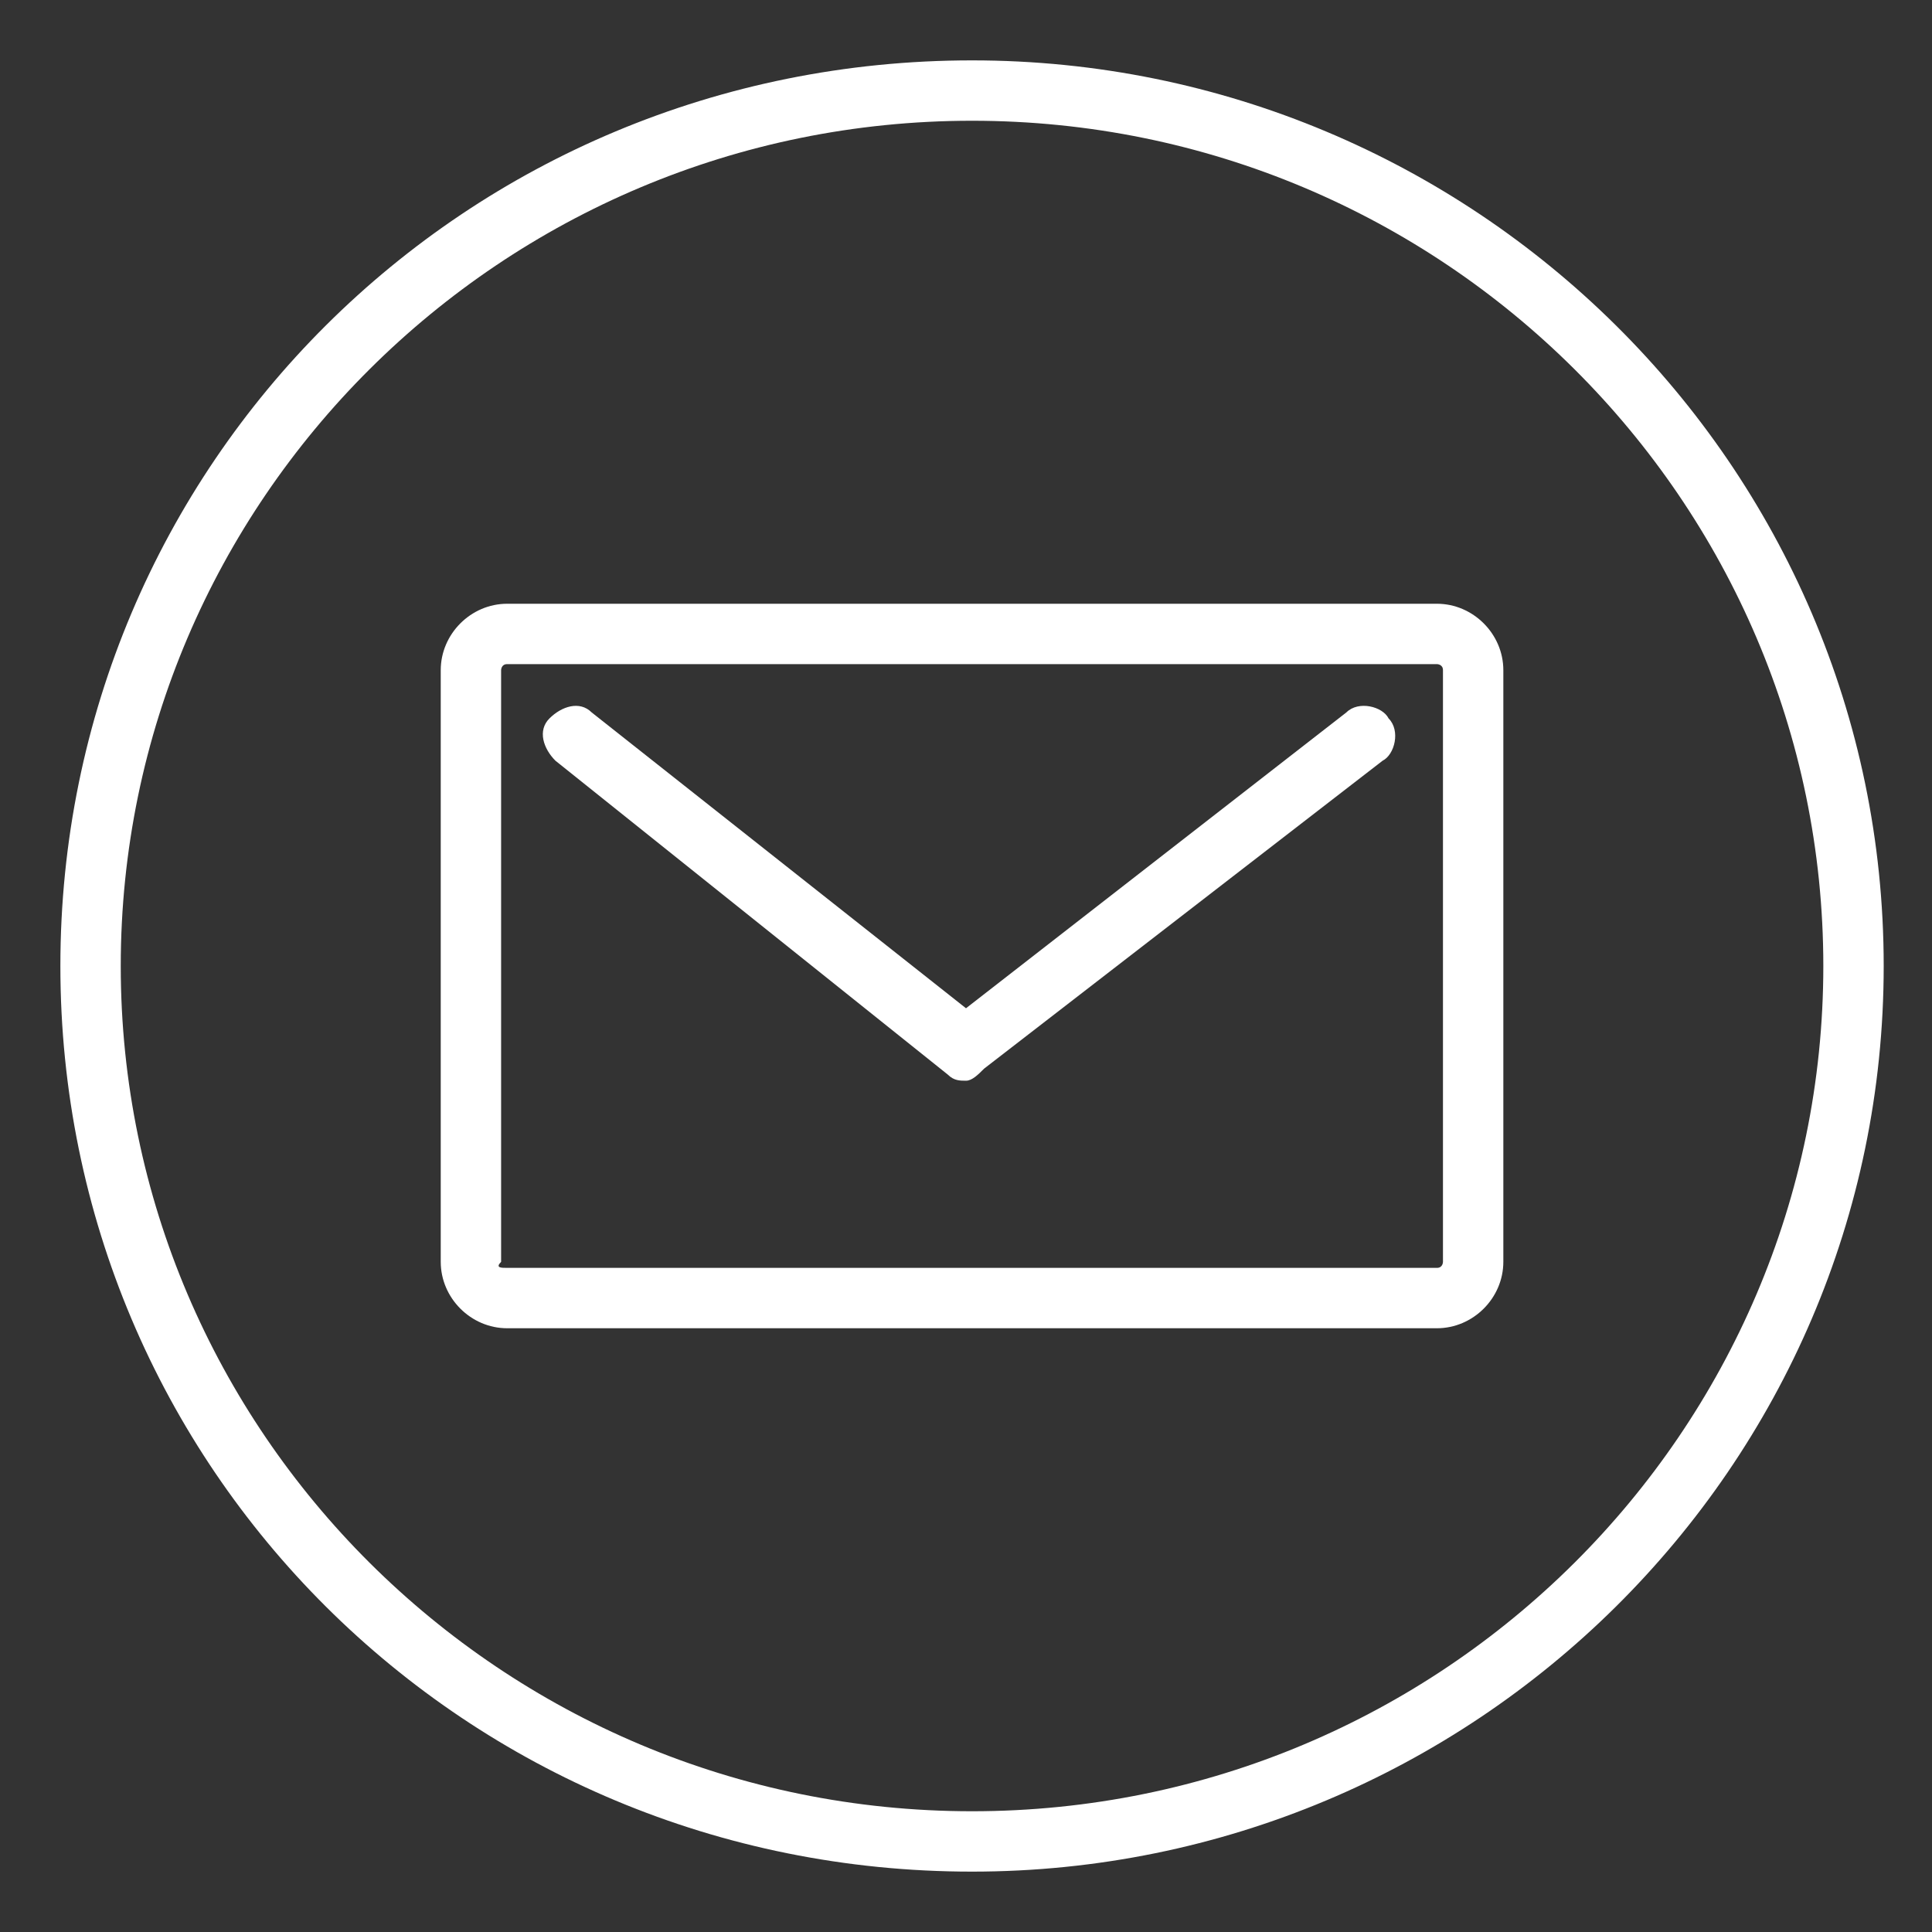
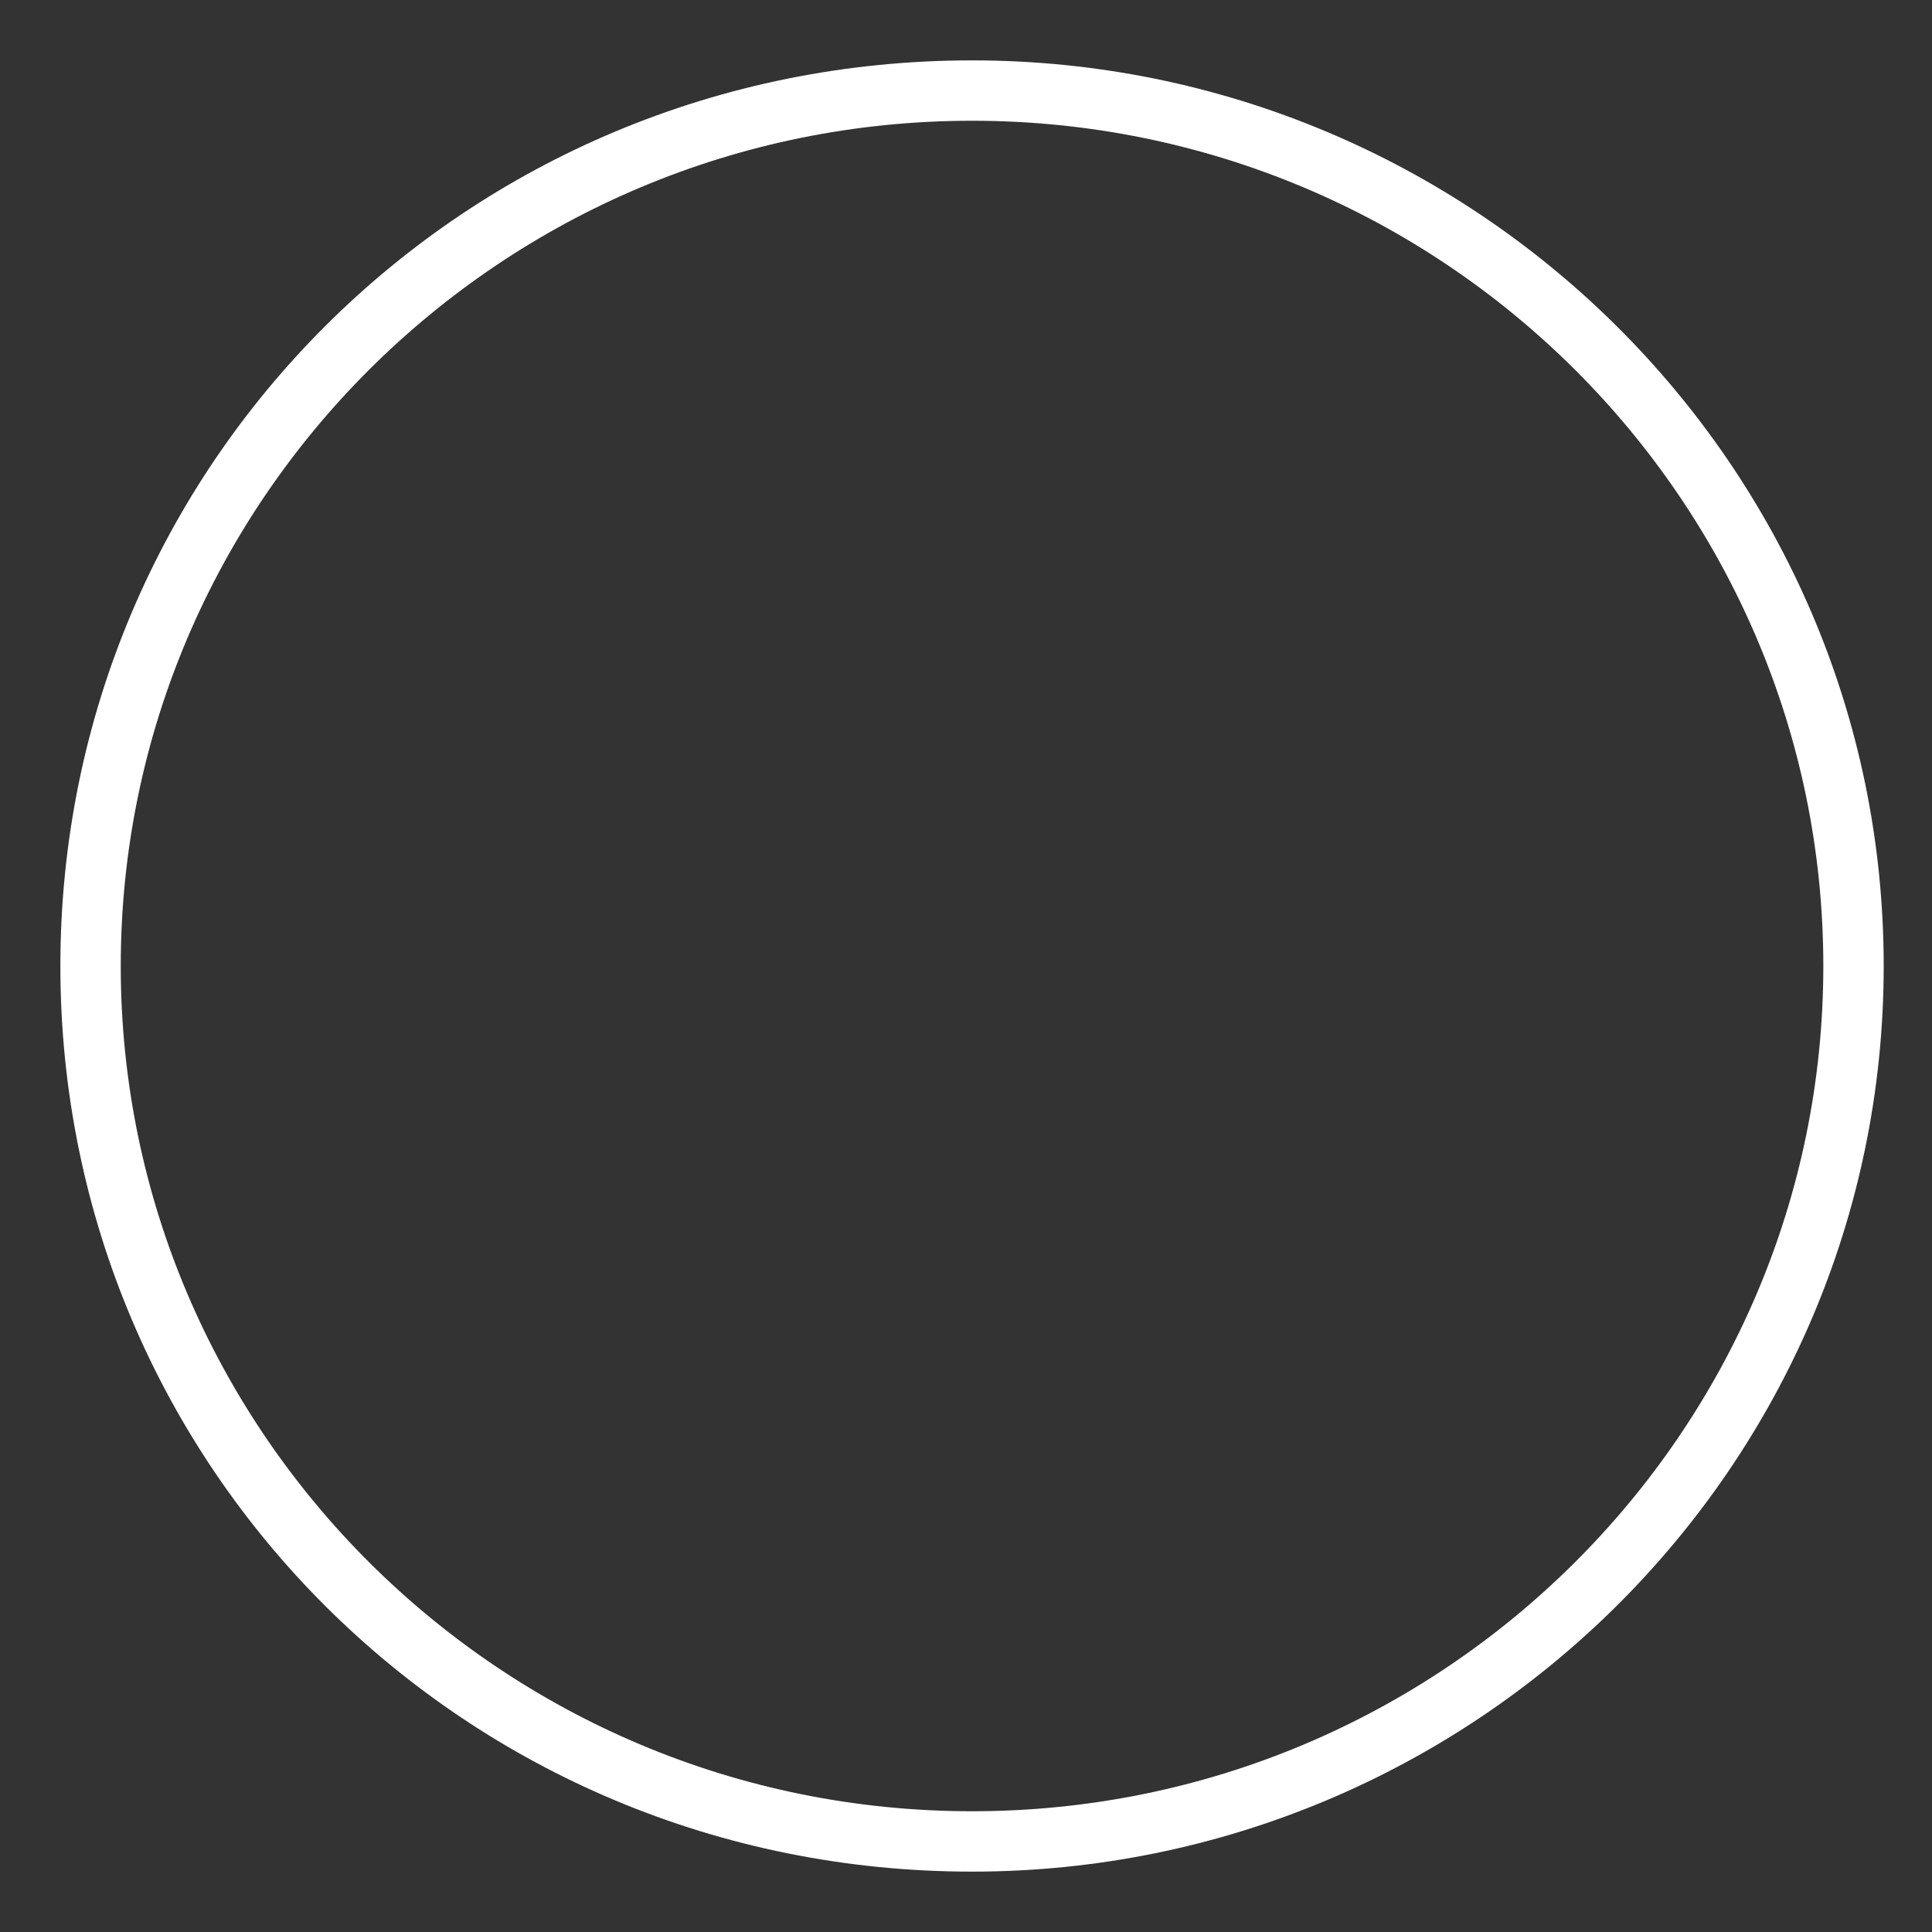
<svg xmlns="http://www.w3.org/2000/svg" version="1.1" id="Calque_1" x="0px" y="0px" viewBox="0 0 32 32" style="enable-background:new 0 0 32 32;" xml:space="preserve">
  <rect x="0" y="0" width="32" height="32" fill="#333333" stroke="none" />
  <style type="text/css">
	.st0{fill:#FFFFFF;}
	.st1{fill:#E8EAED;}
	.st2{opacity:0.6;}
</style>
  <g>
    <g>
      <path class="st0" d="M16.1,2c7.8,0,14.1,6.3,14.1,14s-6.3,14-14.1,14C8.3,30,2,23.7,2,16S8.3,2,16.1,2 M16.1,1C7.7,1,1,7.7,1,16    s6.7,15,15.1,15c8.3,0,15.1-6.7,15.1-15S24.4,1,16.1,1L16.1,1z" />
    </g>
    <g>
-       <path class="st0" d="M7.3,20.9v-9.8c0-0.6,0.5-1.1,1.1-1.1h15.4c0.6,0,1.1,0.5,1.1,1.1v9.8c0,0.6-0.5,1.1-1.1,1.1H8.4    C7.8,22,7.3,21.5,7.3,20.9L7.3,20.9z M23.9,11.1c0-0.1-0.1-0.1-0.1-0.1H8.4c-0.1,0-0.1,0.1-0.1,0.1v9.8C8.2,21,8.3,21,8.4,21h15.4    c0.1,0,0.1-0.1,0.1-0.1V11.1L23.9,11.1z" />
-       <path class="st0" d="M16,17.9c-0.1,0-0.2,0-0.3-0.1l-6.5-5.2c-0.2-0.2-0.3-0.5-0.1-0.7c0.2-0.2,0.5-0.3,0.7-0.1l6.2,4.9l6.3-4.9    c0.2-0.2,0.6-0.1,0.7,0.1c0.2,0.2,0.1,0.6-0.1,0.7l-6.6,5.1C16.2,17.8,16.1,17.9,16,17.9L16,17.9z" />
-     </g>
+       </g>
  </g>
</svg>